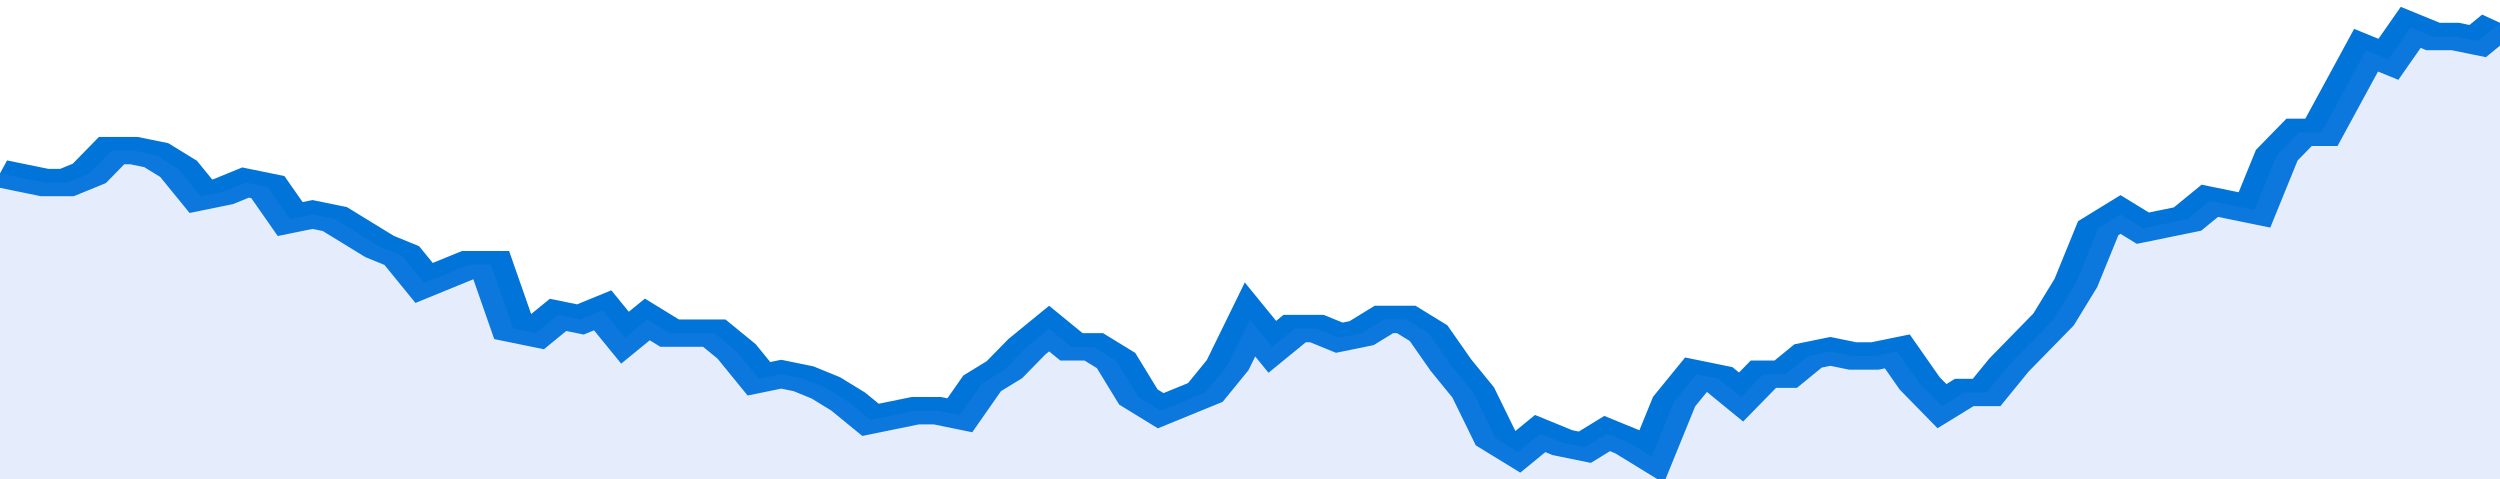
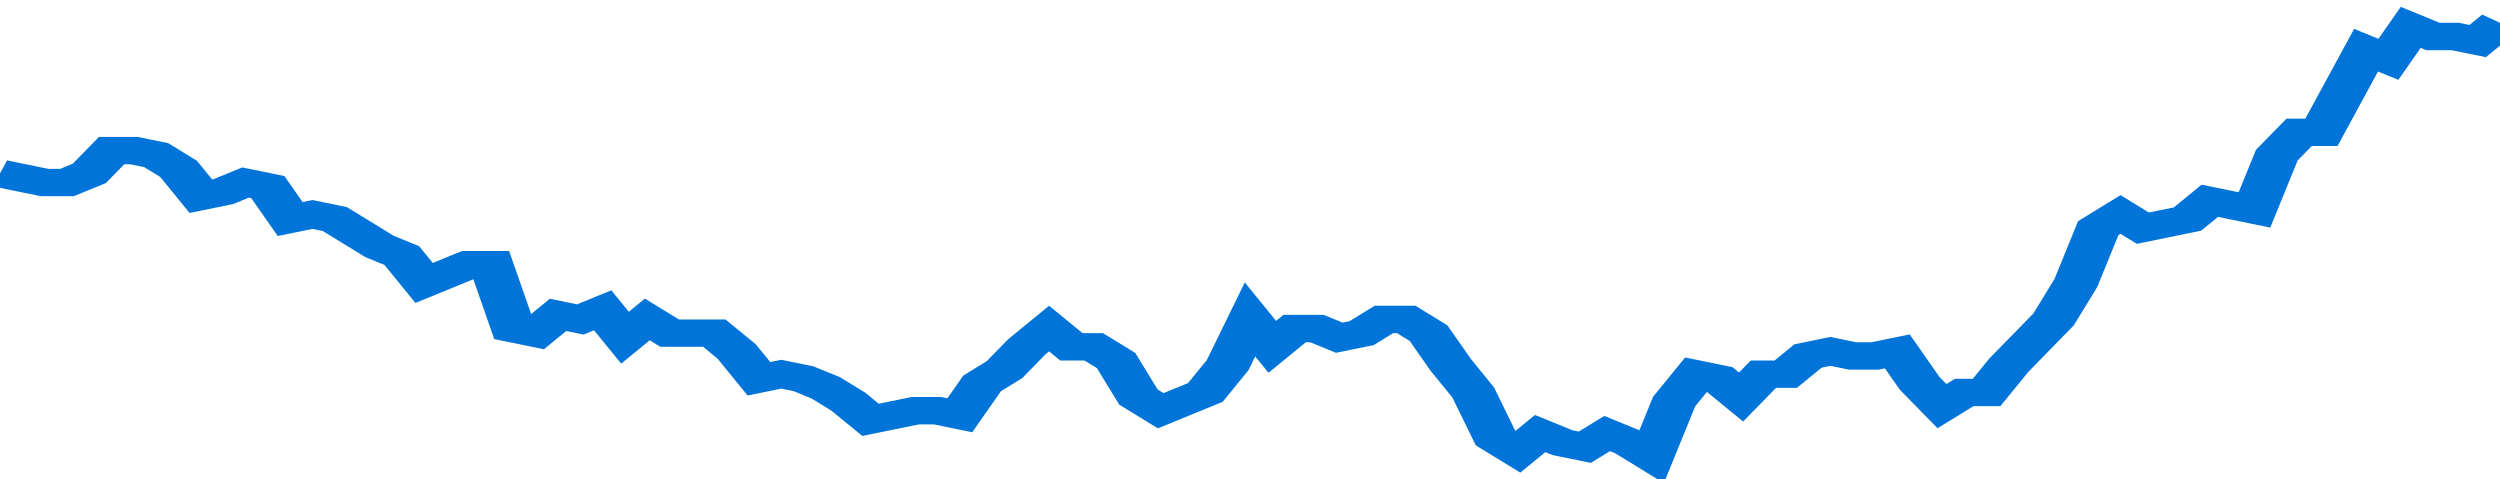
<svg xmlns="http://www.w3.org/2000/svg" viewBox="0 0 336 105" width="120" height="23" preserveAspectRatio="none">
  <polyline fill="none" stroke="#0074d9" stroke-width="6" points="0, 38 3, 39 6, 40 9, 40 12, 38 15, 33 18, 33 21, 34 24, 37 27, 43 30, 42 33, 40 36, 41 39, 48 42, 47 45, 48 48, 51 51, 54 54, 56 57, 62 60, 60 63, 58 66, 58 69, 72 72, 73 75, 69 78, 70 81, 68 84, 74 87, 70 90, 73 93, 73 96, 73 99, 77 102, 83 105, 82 108, 83 111, 85 114, 88 117, 92 120, 91 123, 90 126, 90 129, 91 132, 84 135, 81 138, 76 141, 72 144, 76 147, 76 150, 79 153, 87 156, 90 159, 88 162, 86 165, 80 168, 70 171, 76 174, 72 177, 72 180, 74 183, 73 186, 70 189, 70 192, 73 195, 80 198, 86 201, 96 204, 99 207, 95 210, 97 213, 98 216, 95 219, 97 222, 100 225, 88 228, 82 231, 83 234, 87 237, 82 240, 82 243, 78 246, 77 249, 78 252, 78 255, 77 258, 84 261, 89 264, 86 267, 86 270, 80 273, 75 276, 70 279, 62 282, 50 285, 47 288, 50 291, 49 294, 48 297, 44 300, 45 303, 46 306, 34 309, 29 312, 29 315, 20 318, 11 321, 13 324, 6 327, 8 330, 8 333, 9 336, 5 336, 5 "> </polyline>
-   <polygon fill="#5085ec" opacity="0.15" points="0, 105 0, 38 3, 39 6, 40 9, 40 12, 38 15, 33 18, 33 21, 34 24, 37 27, 43 30, 42 33, 40 36, 41 39, 48 42, 47 45, 48 48, 51 51, 54 54, 56 57, 62 60, 60 63, 58 66, 58 69, 72 72, 73 75, 69 78, 70 81, 68 84, 74 87, 70 90, 73 93, 73 96, 73 99, 77 102, 83 105, 82 108, 83 111, 85 114, 88 117, 92 120, 91 123, 90 126, 90 129, 91 132, 84 135, 81 138, 76 141, 72 144, 76 147, 76 150, 79 153, 87 156, 90 159, 88 162, 86 165, 80 168, 70 171, 76 174, 72 177, 72 180, 74 183, 73 186, 70 189, 70 192, 73 195, 80 198, 86 201, 96 204, 99 207, 95 210, 97 213, 98 216, 95 219, 97 222, 100 225, 88 228, 82 231, 83 234, 87 237, 82 240, 82 243, 78 246, 77 249, 78 252, 78 255, 77 258, 84 261, 89 264, 86 267, 86 270, 80 273, 75 276, 70 279, 62 282, 50 285, 47 288, 50 291, 49 294, 48 297, 44 300, 45 303, 46 306, 34 309, 29 312, 29 315, 20 318, 11 321, 13 324, 6 327, 8 330, 8 333, 9 336, 5 336, 105 " />
</svg>